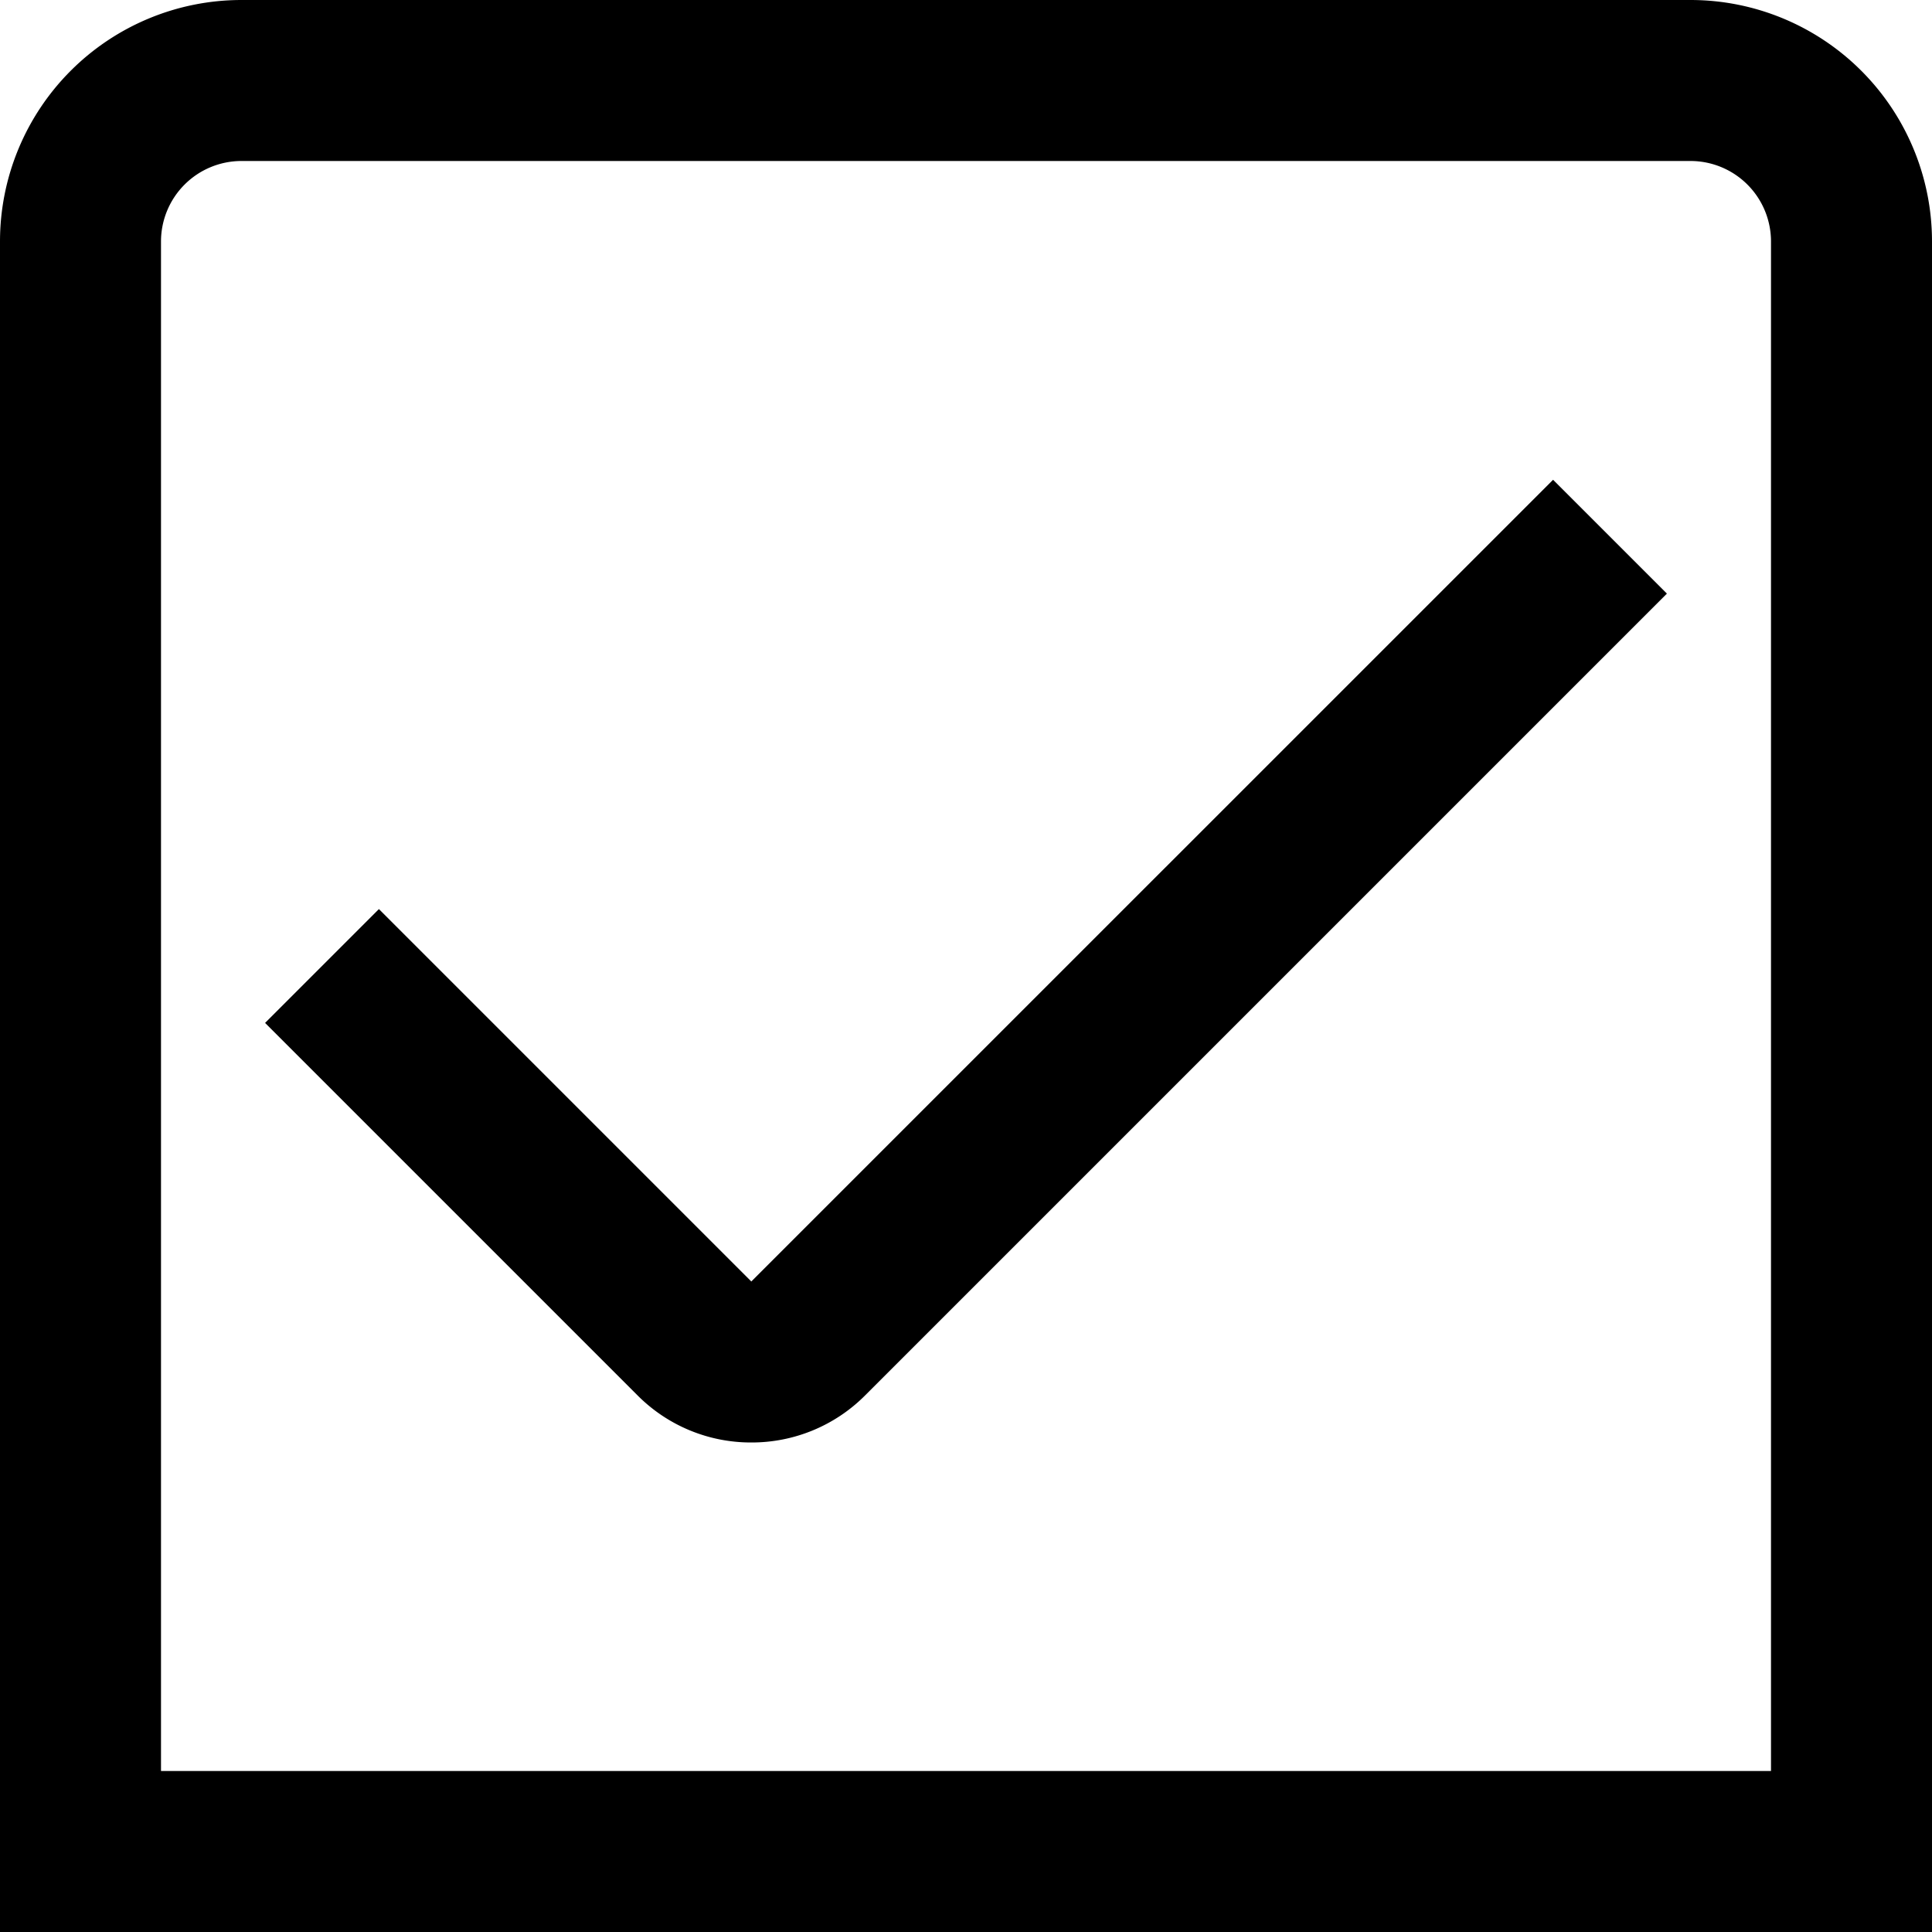
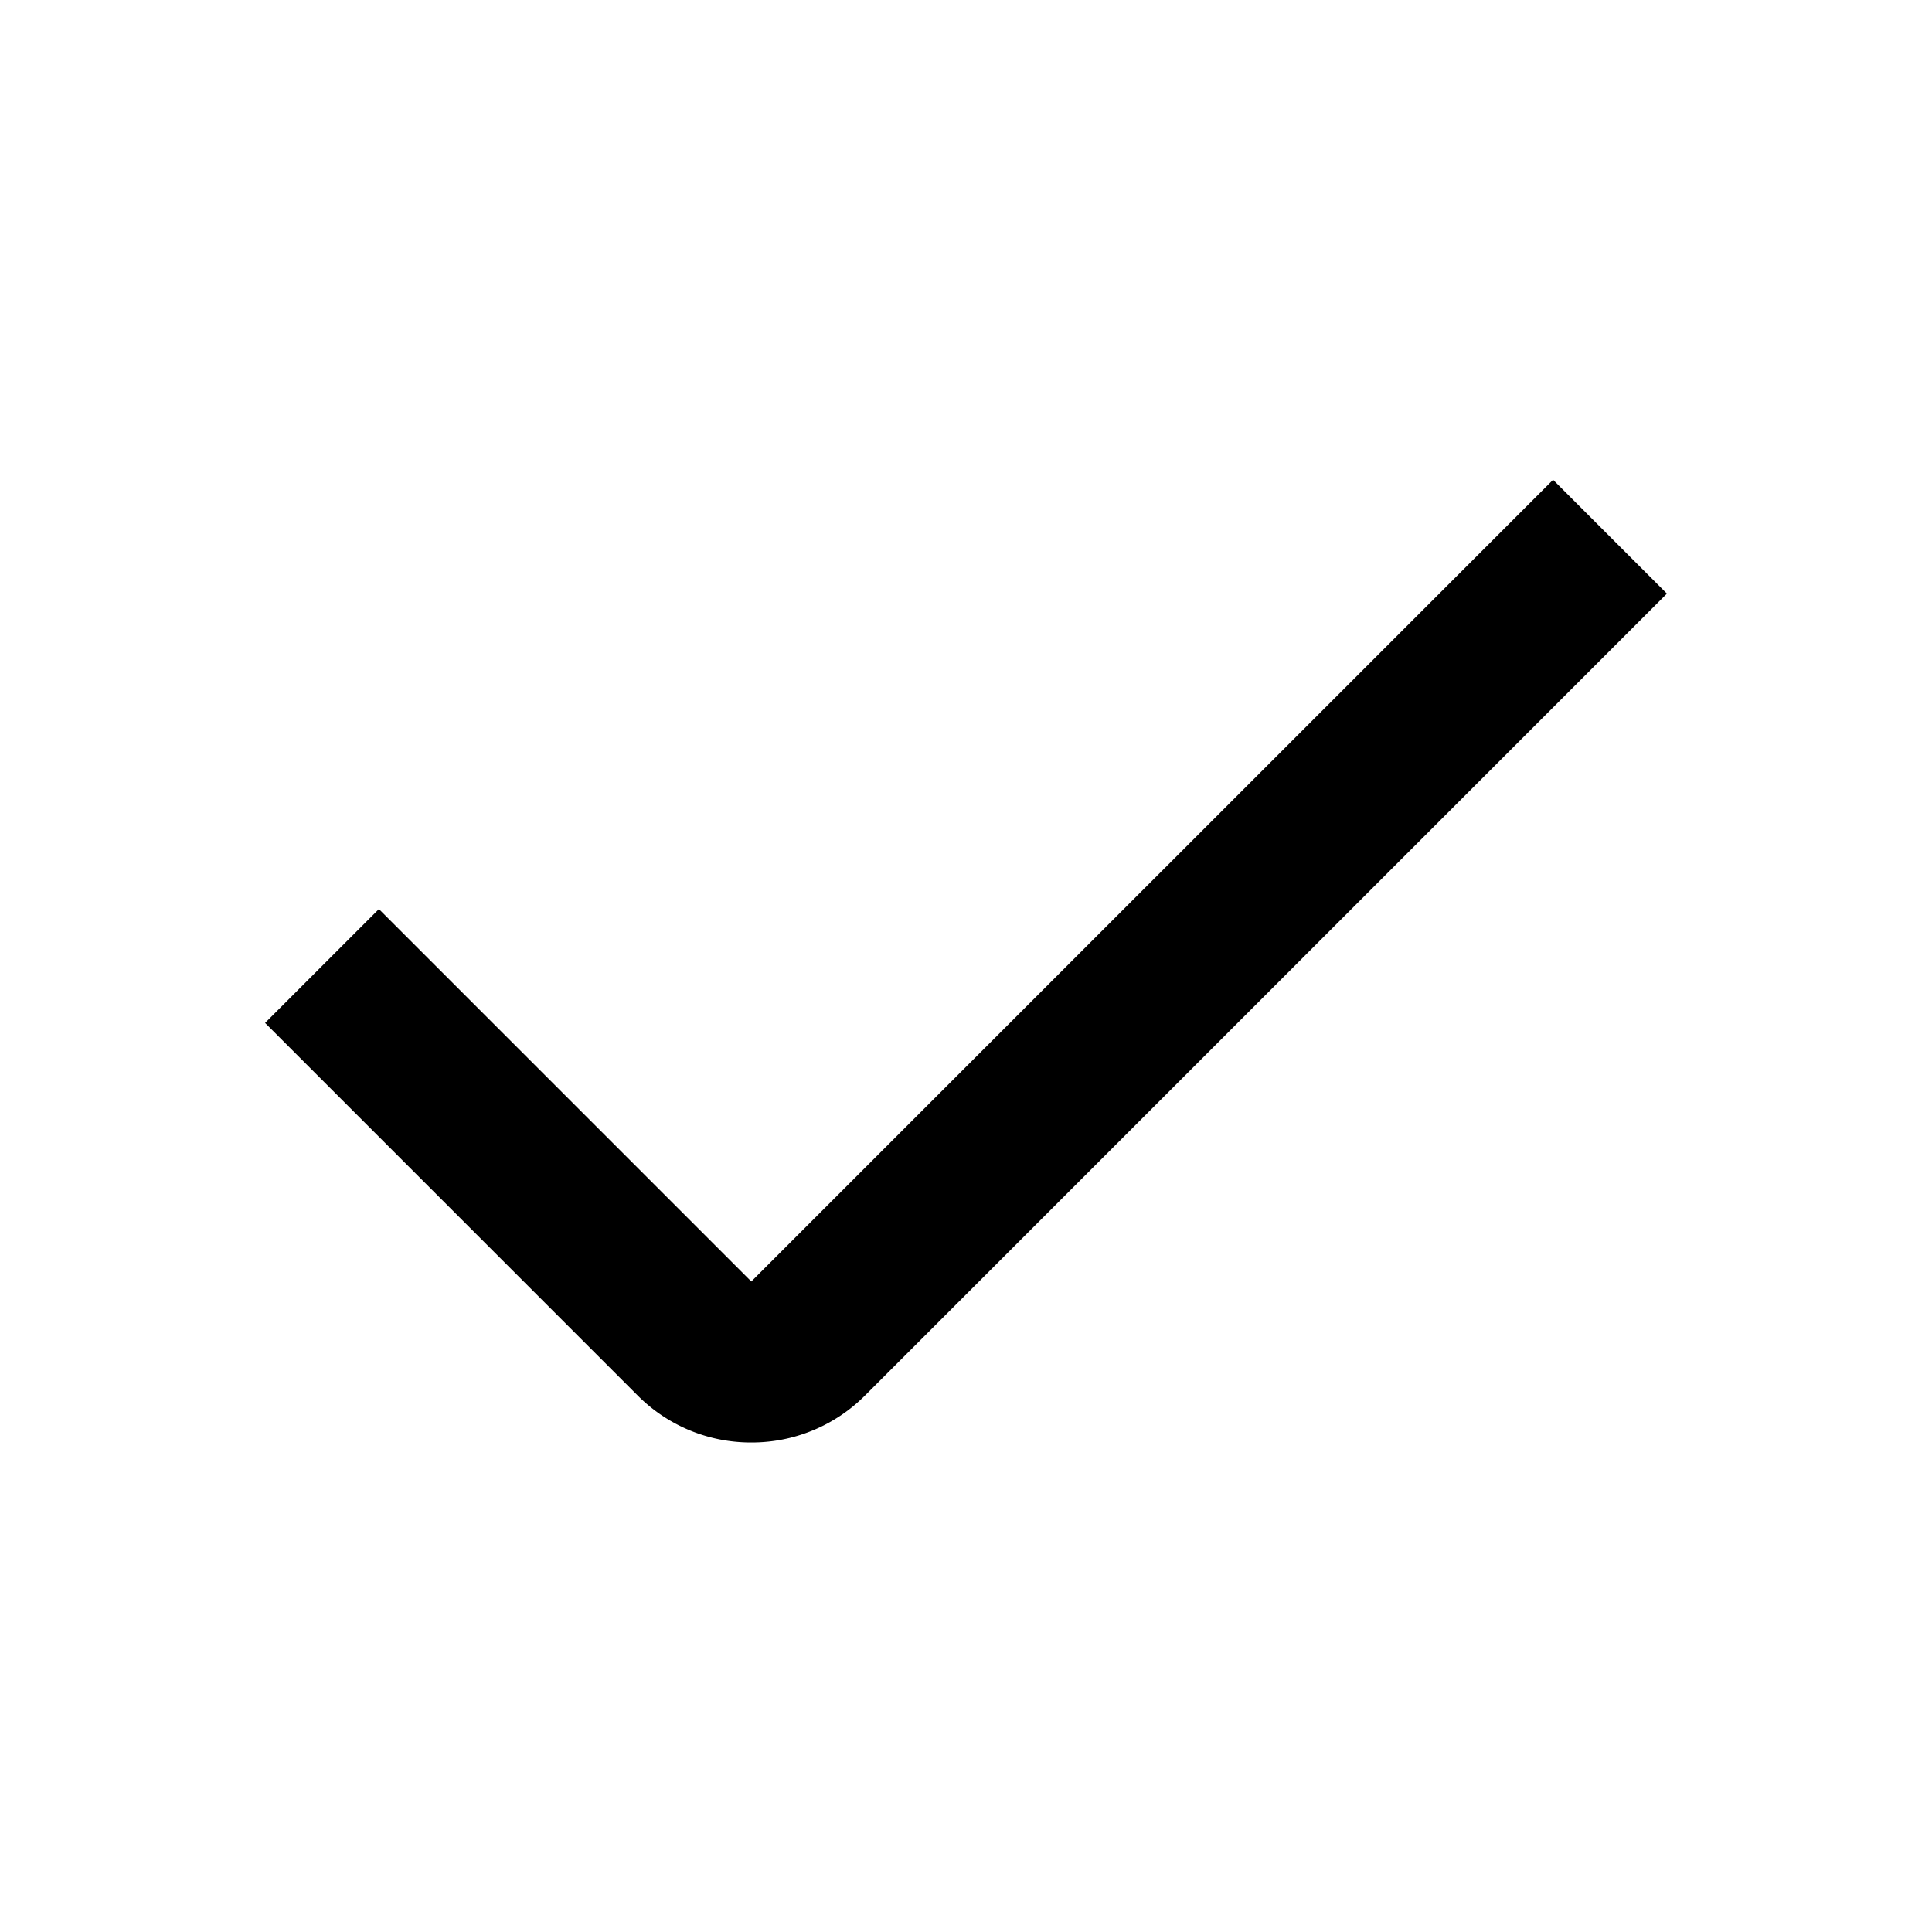
<svg xmlns="http://www.w3.org/2000/svg" viewBox="0 0 24 24" width="512" height="512">
  <g id="_01_align_center" data-name="01 align center">
-     <path d="M24,24H0V3A3,3,0,0,1,3,0H21a3,3,0,0,1,3,3ZM2,22H22V3a1,1,0,0,0-1-1H3A1,1,0,0,0,2,3Z" />
    <path d="M9.333,17.919a1.985,1.985,0,0,1-1.414-.586L3.293,12.707l1.414-1.414,4.626,4.626,9.96-9.959,1.414,1.414-9.959,9.959A1.987,1.987,0,0,1,9.333,17.919Z" />
  </g>
</svg>